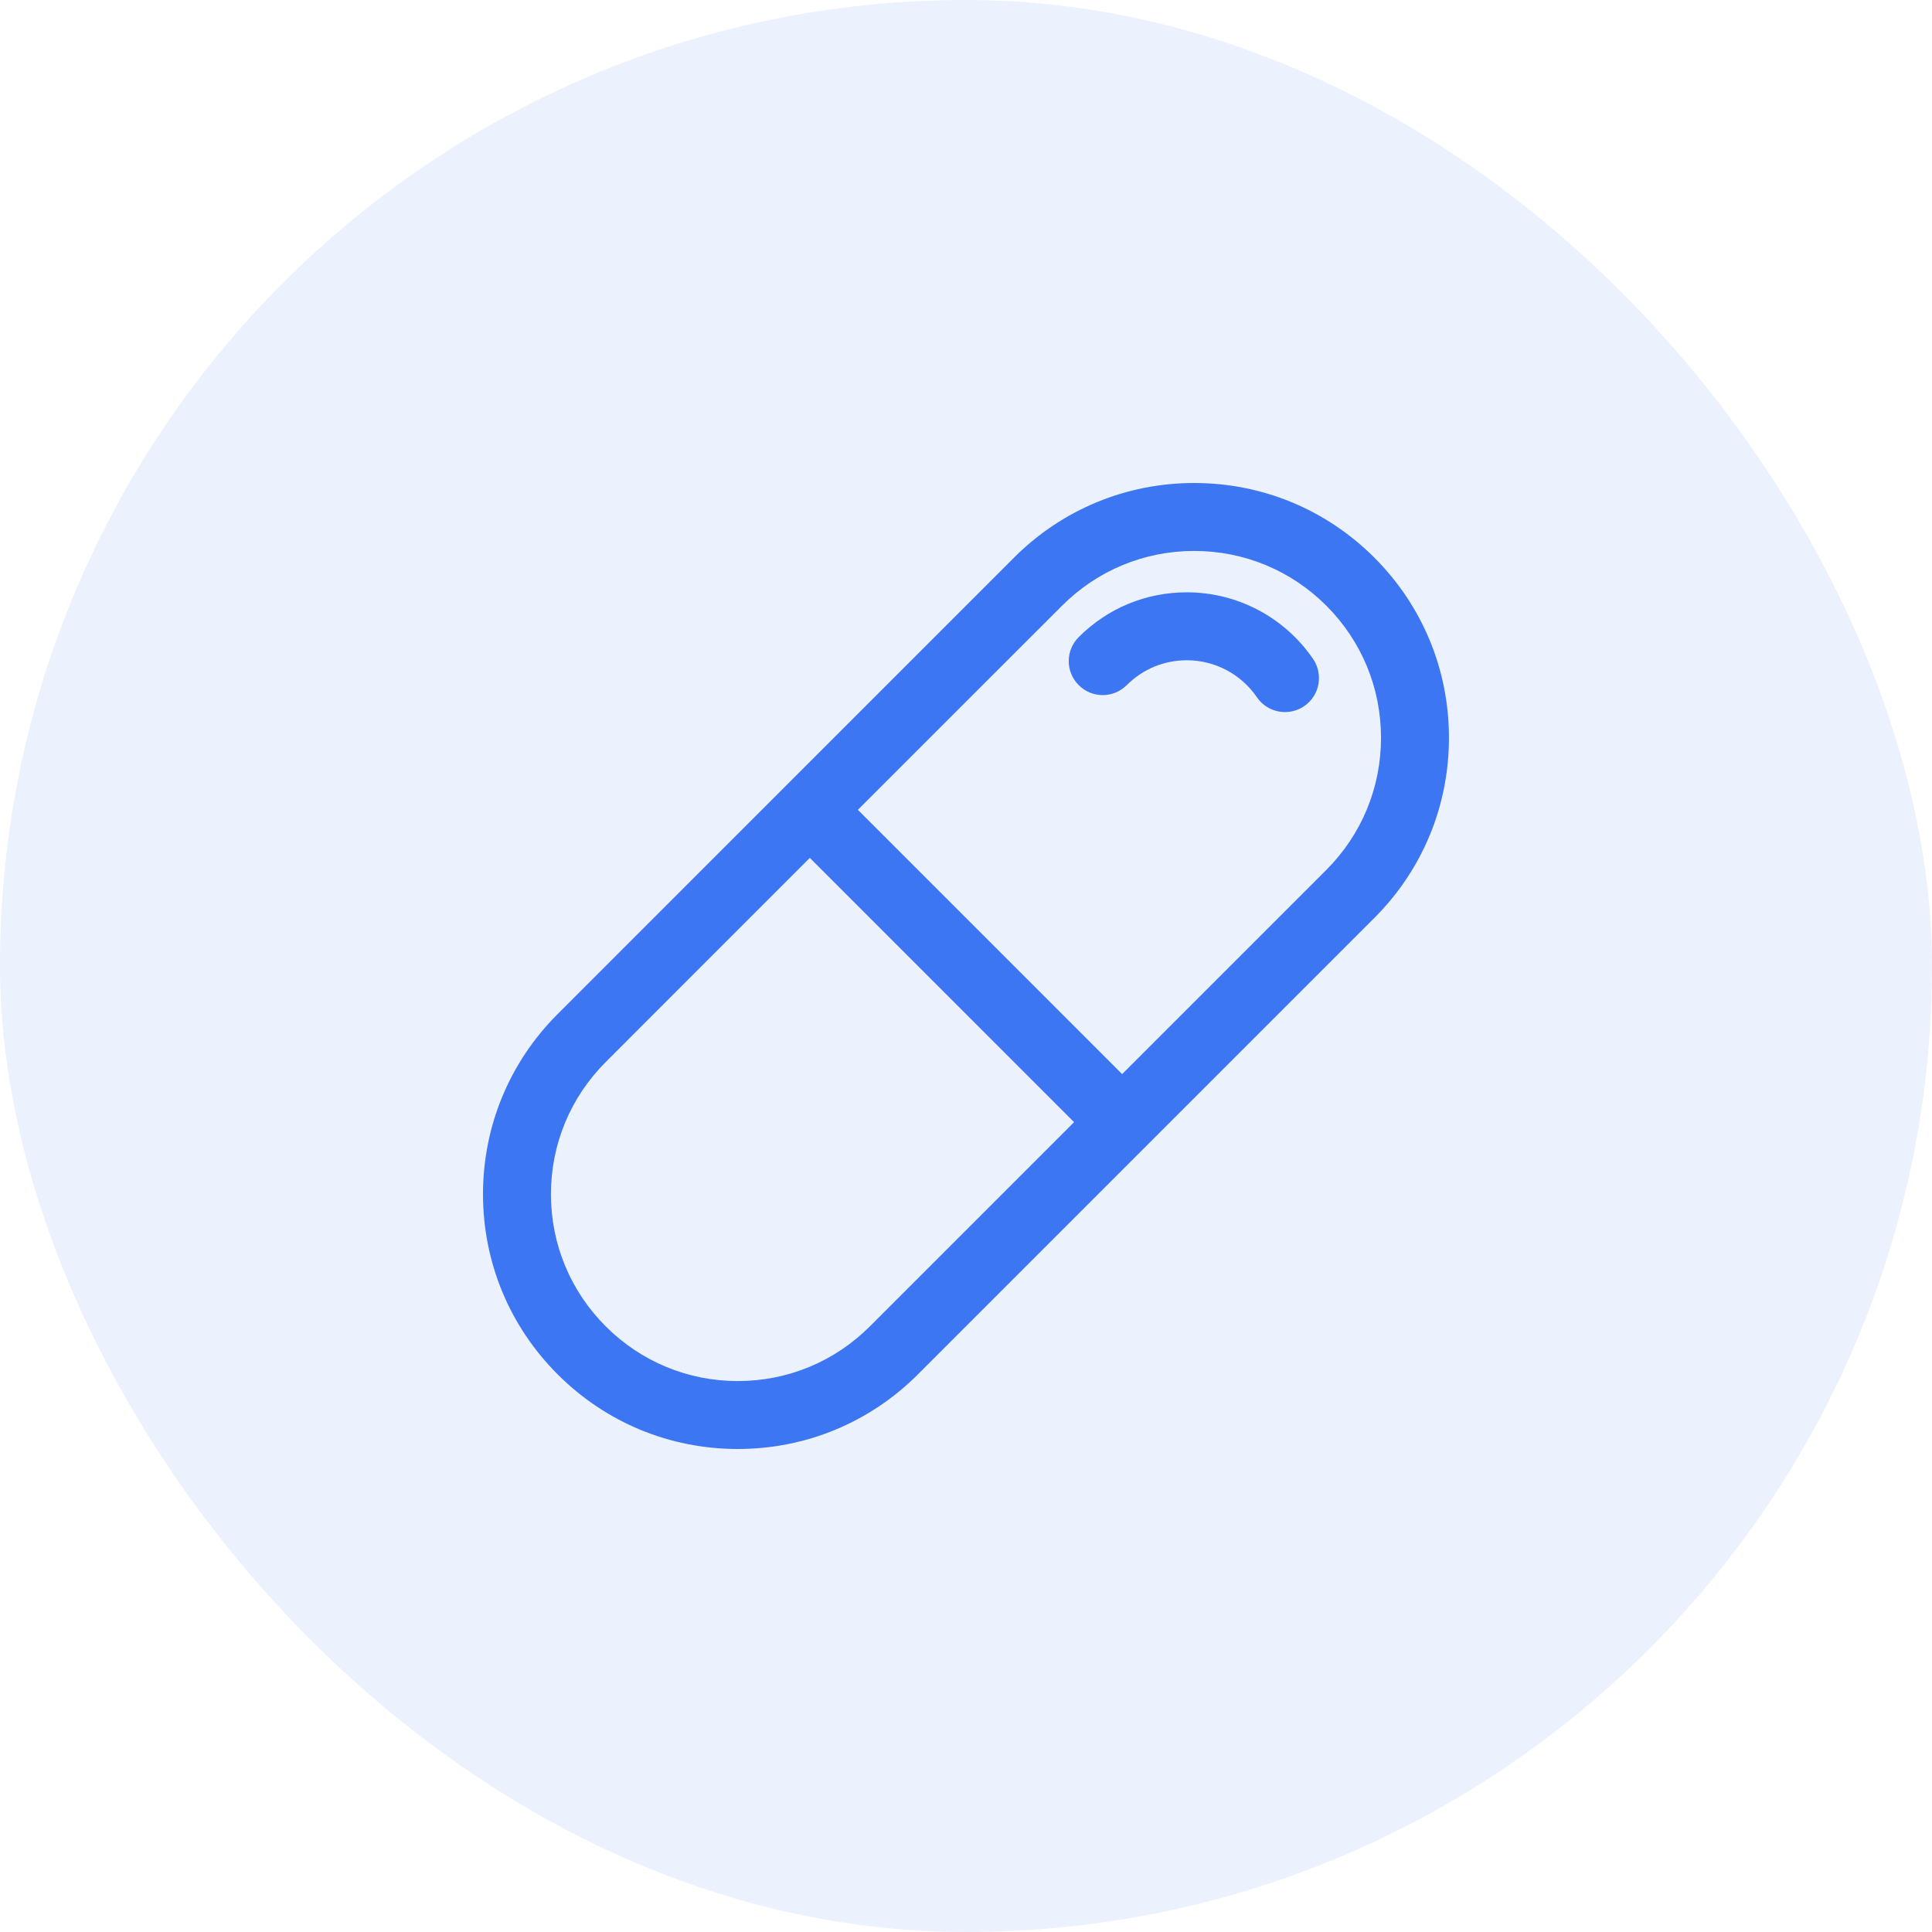
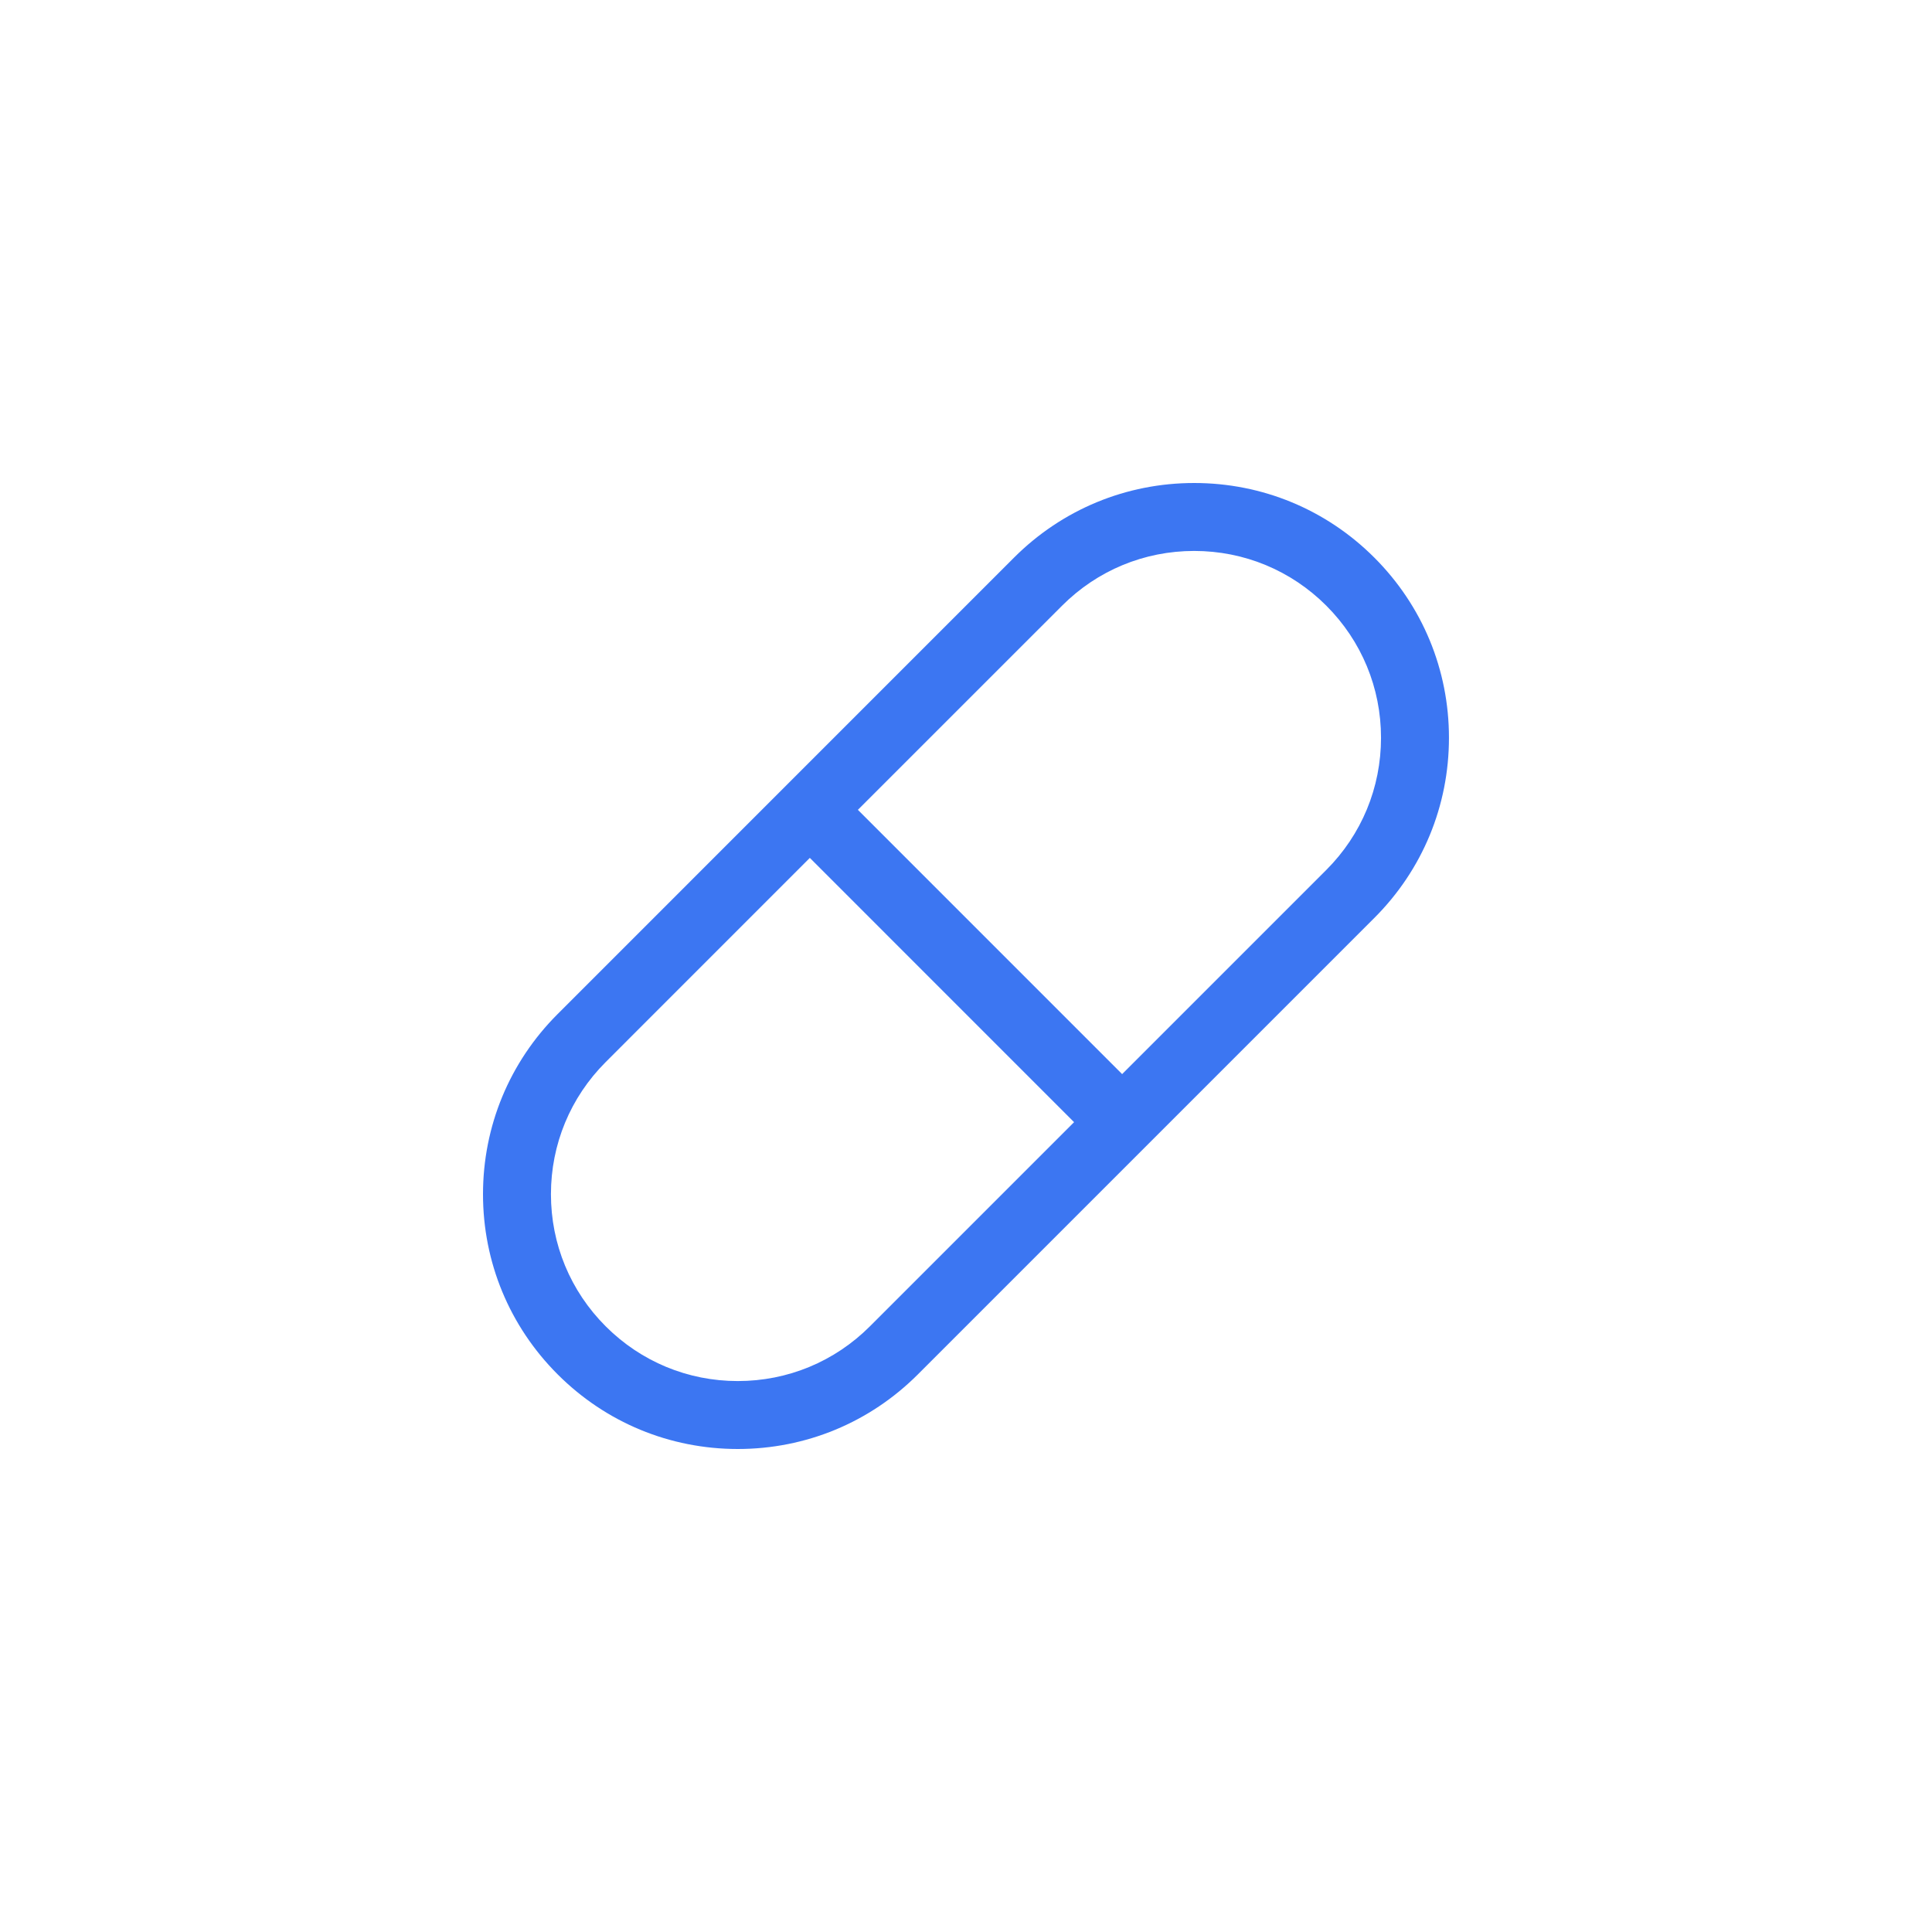
<svg xmlns="http://www.w3.org/2000/svg" width="48" height="48" viewBox="0 0 48 48" fill="none">
-   <rect width="48" height="48" rx="24" fill="#3C76F2" fill-opacity="0.1" />
  <path d="M34.145 13.854C32.95 12.659 31.36 12 29.669 12C27.978 12 26.389 12.659 25.193 13.854L13.854 25.194C12.659 26.389 12 27.979 12 29.67C12 31.36 12.659 32.95 13.854 34.145C15.049 35.341 16.639 36 18.33 36C20.021 36 21.611 35.341 22.806 34.145L34.145 22.806C35.341 21.611 35.999 20.021 35.999 18.33C35.999 16.64 35.341 15.05 34.145 13.854ZM21.613 32.952C20.736 33.829 19.57 34.312 18.33 34.312C17.09 34.312 15.925 33.829 15.048 32.952C14.171 32.075 13.688 30.91 13.688 29.67C13.688 28.43 14.171 27.264 15.048 26.387L20.12 21.314L26.685 27.88L21.613 32.952ZM32.952 21.613L27.879 26.686L21.314 20.12L26.387 15.048C27.264 14.171 28.429 13.688 29.669 13.688C30.909 13.688 32.075 14.171 32.952 15.048C33.828 15.925 34.311 17.09 34.311 18.33C34.311 19.57 33.828 20.736 32.952 21.613Z" fill="#3C76F2" />
-   <path d="M31.926 17.691C31.657 17.691 31.392 17.563 31.229 17.325C30.834 16.747 30.183 16.404 29.486 16.404C28.922 16.404 28.392 16.623 27.993 17.022C27.664 17.352 27.13 17.352 26.8 17.022C26.47 16.692 26.47 16.158 26.8 15.829C27.517 15.111 28.471 14.716 29.486 14.716C30.74 14.716 31.912 15.334 32.622 16.37C32.885 16.755 32.787 17.28 32.402 17.544C32.257 17.643 32.091 17.691 31.926 17.691Z" fill="#3C76F2" />
</svg>